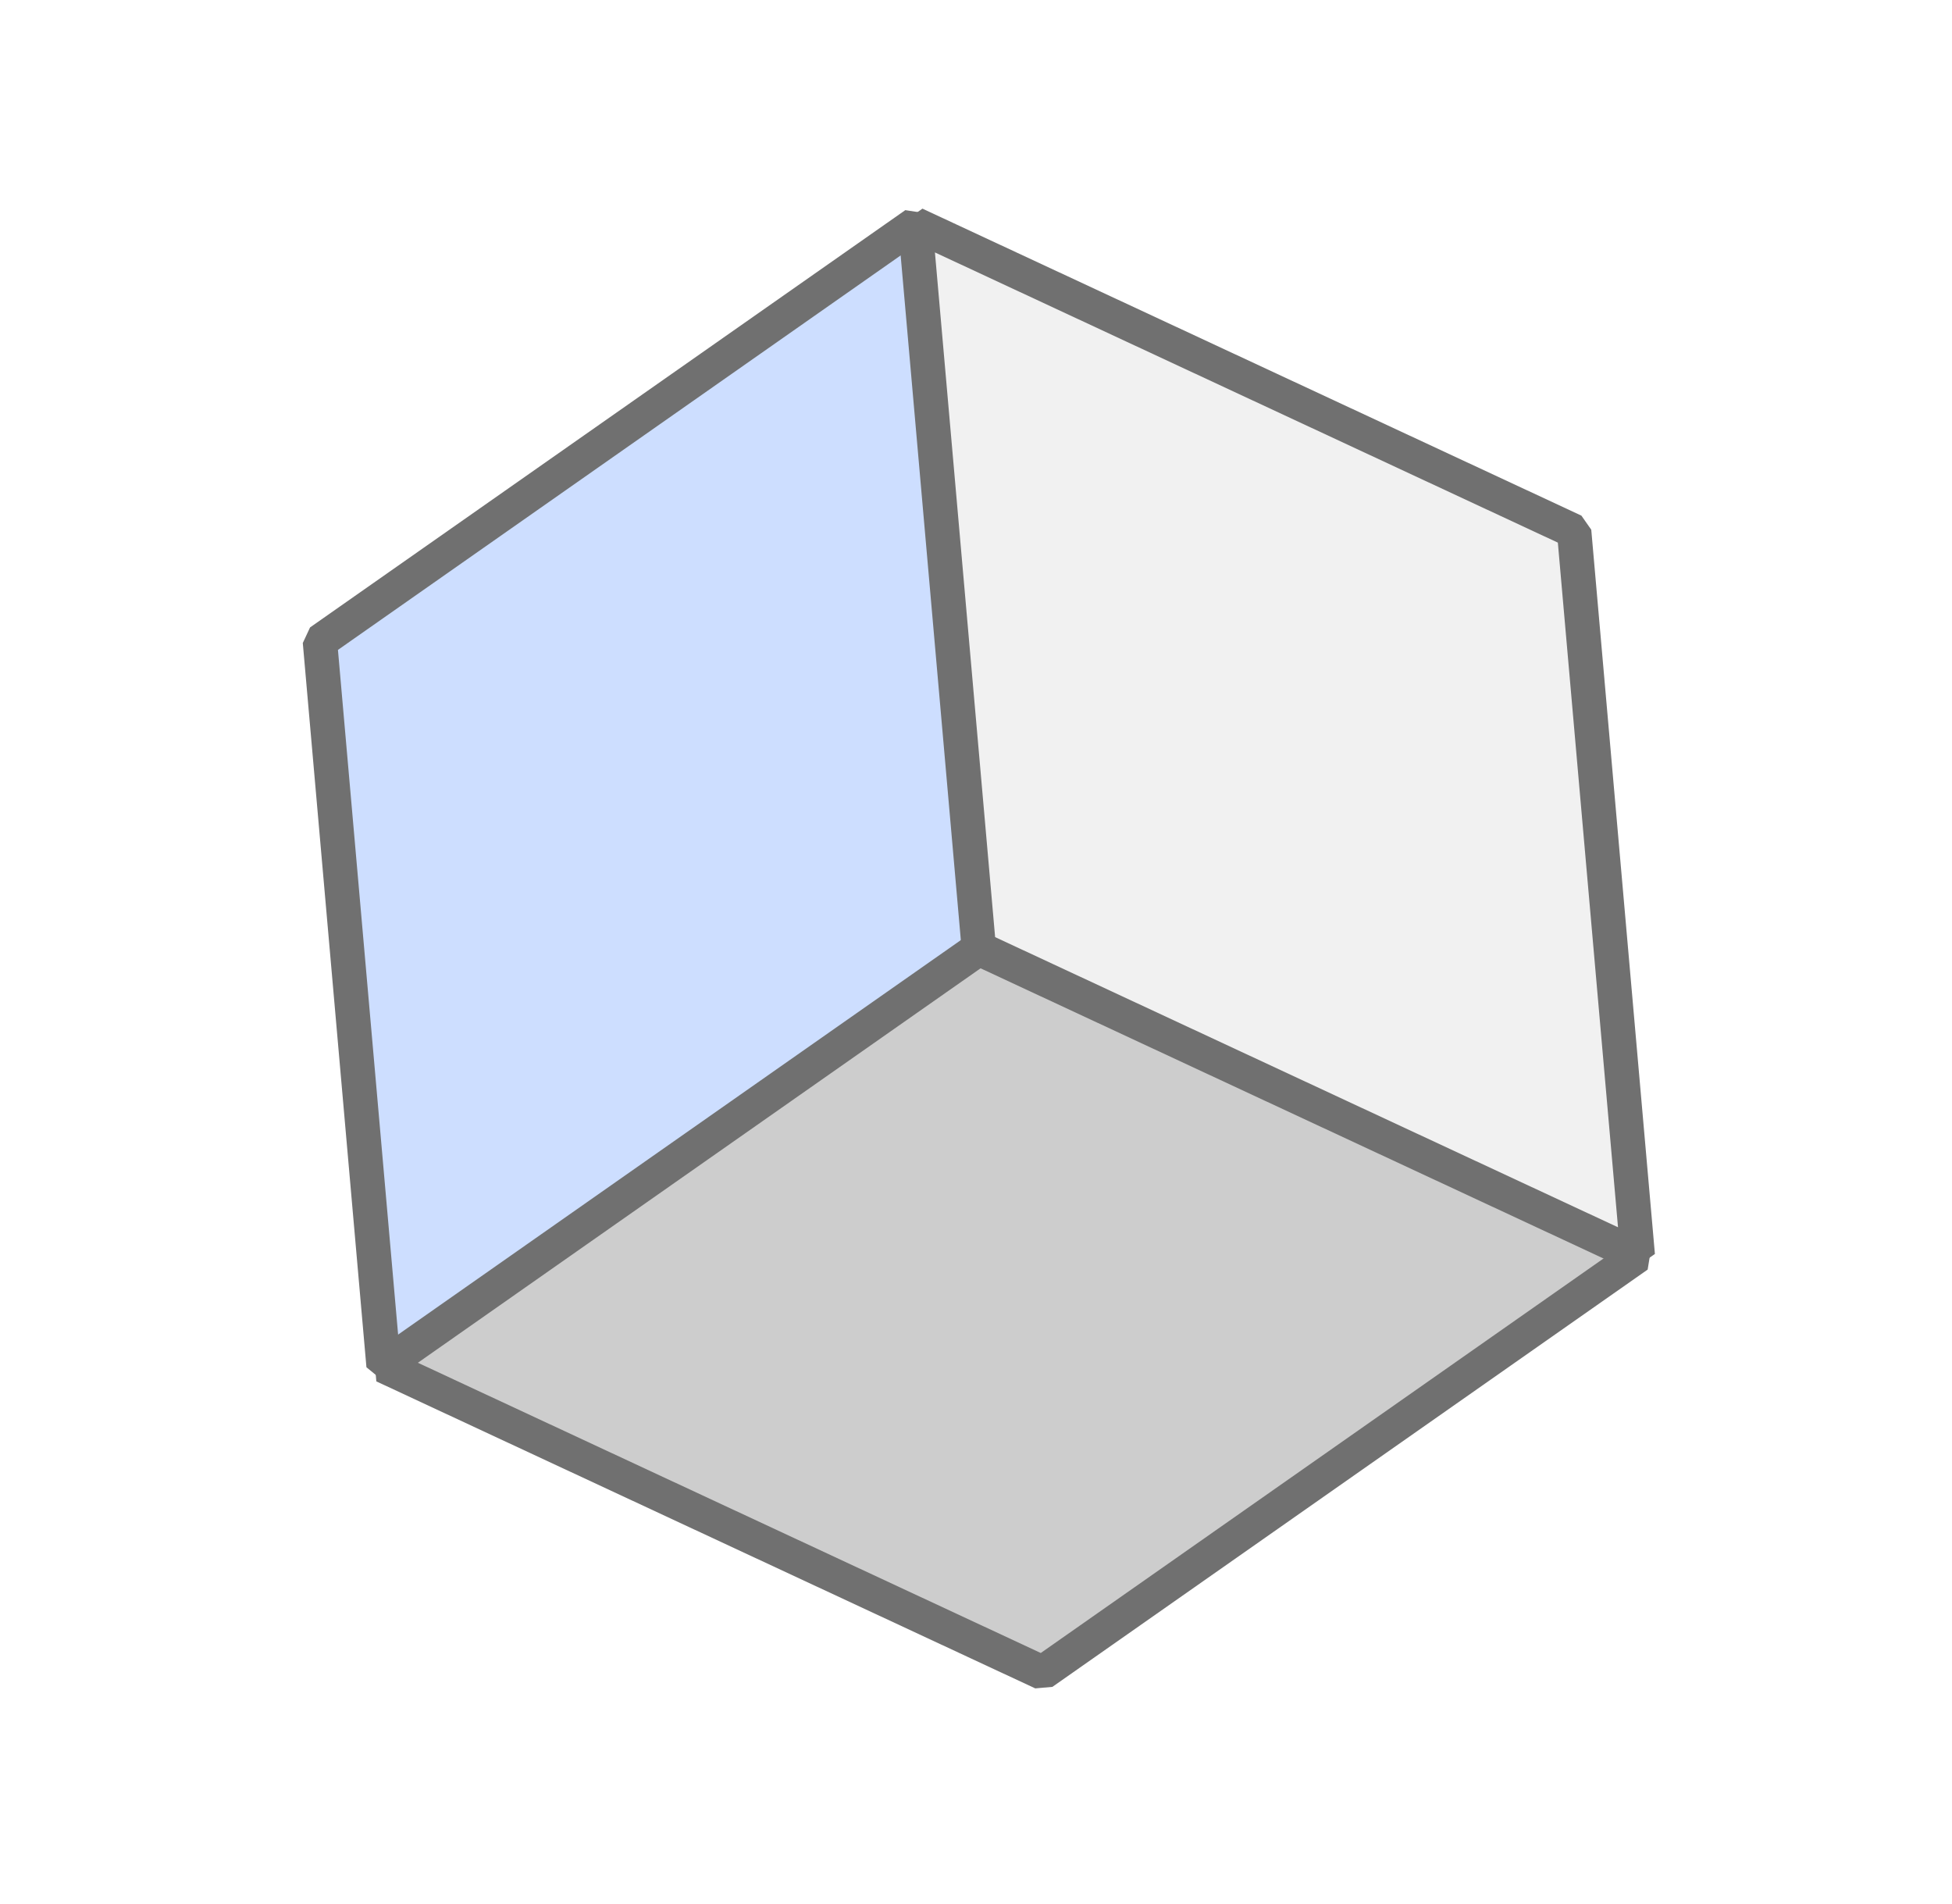
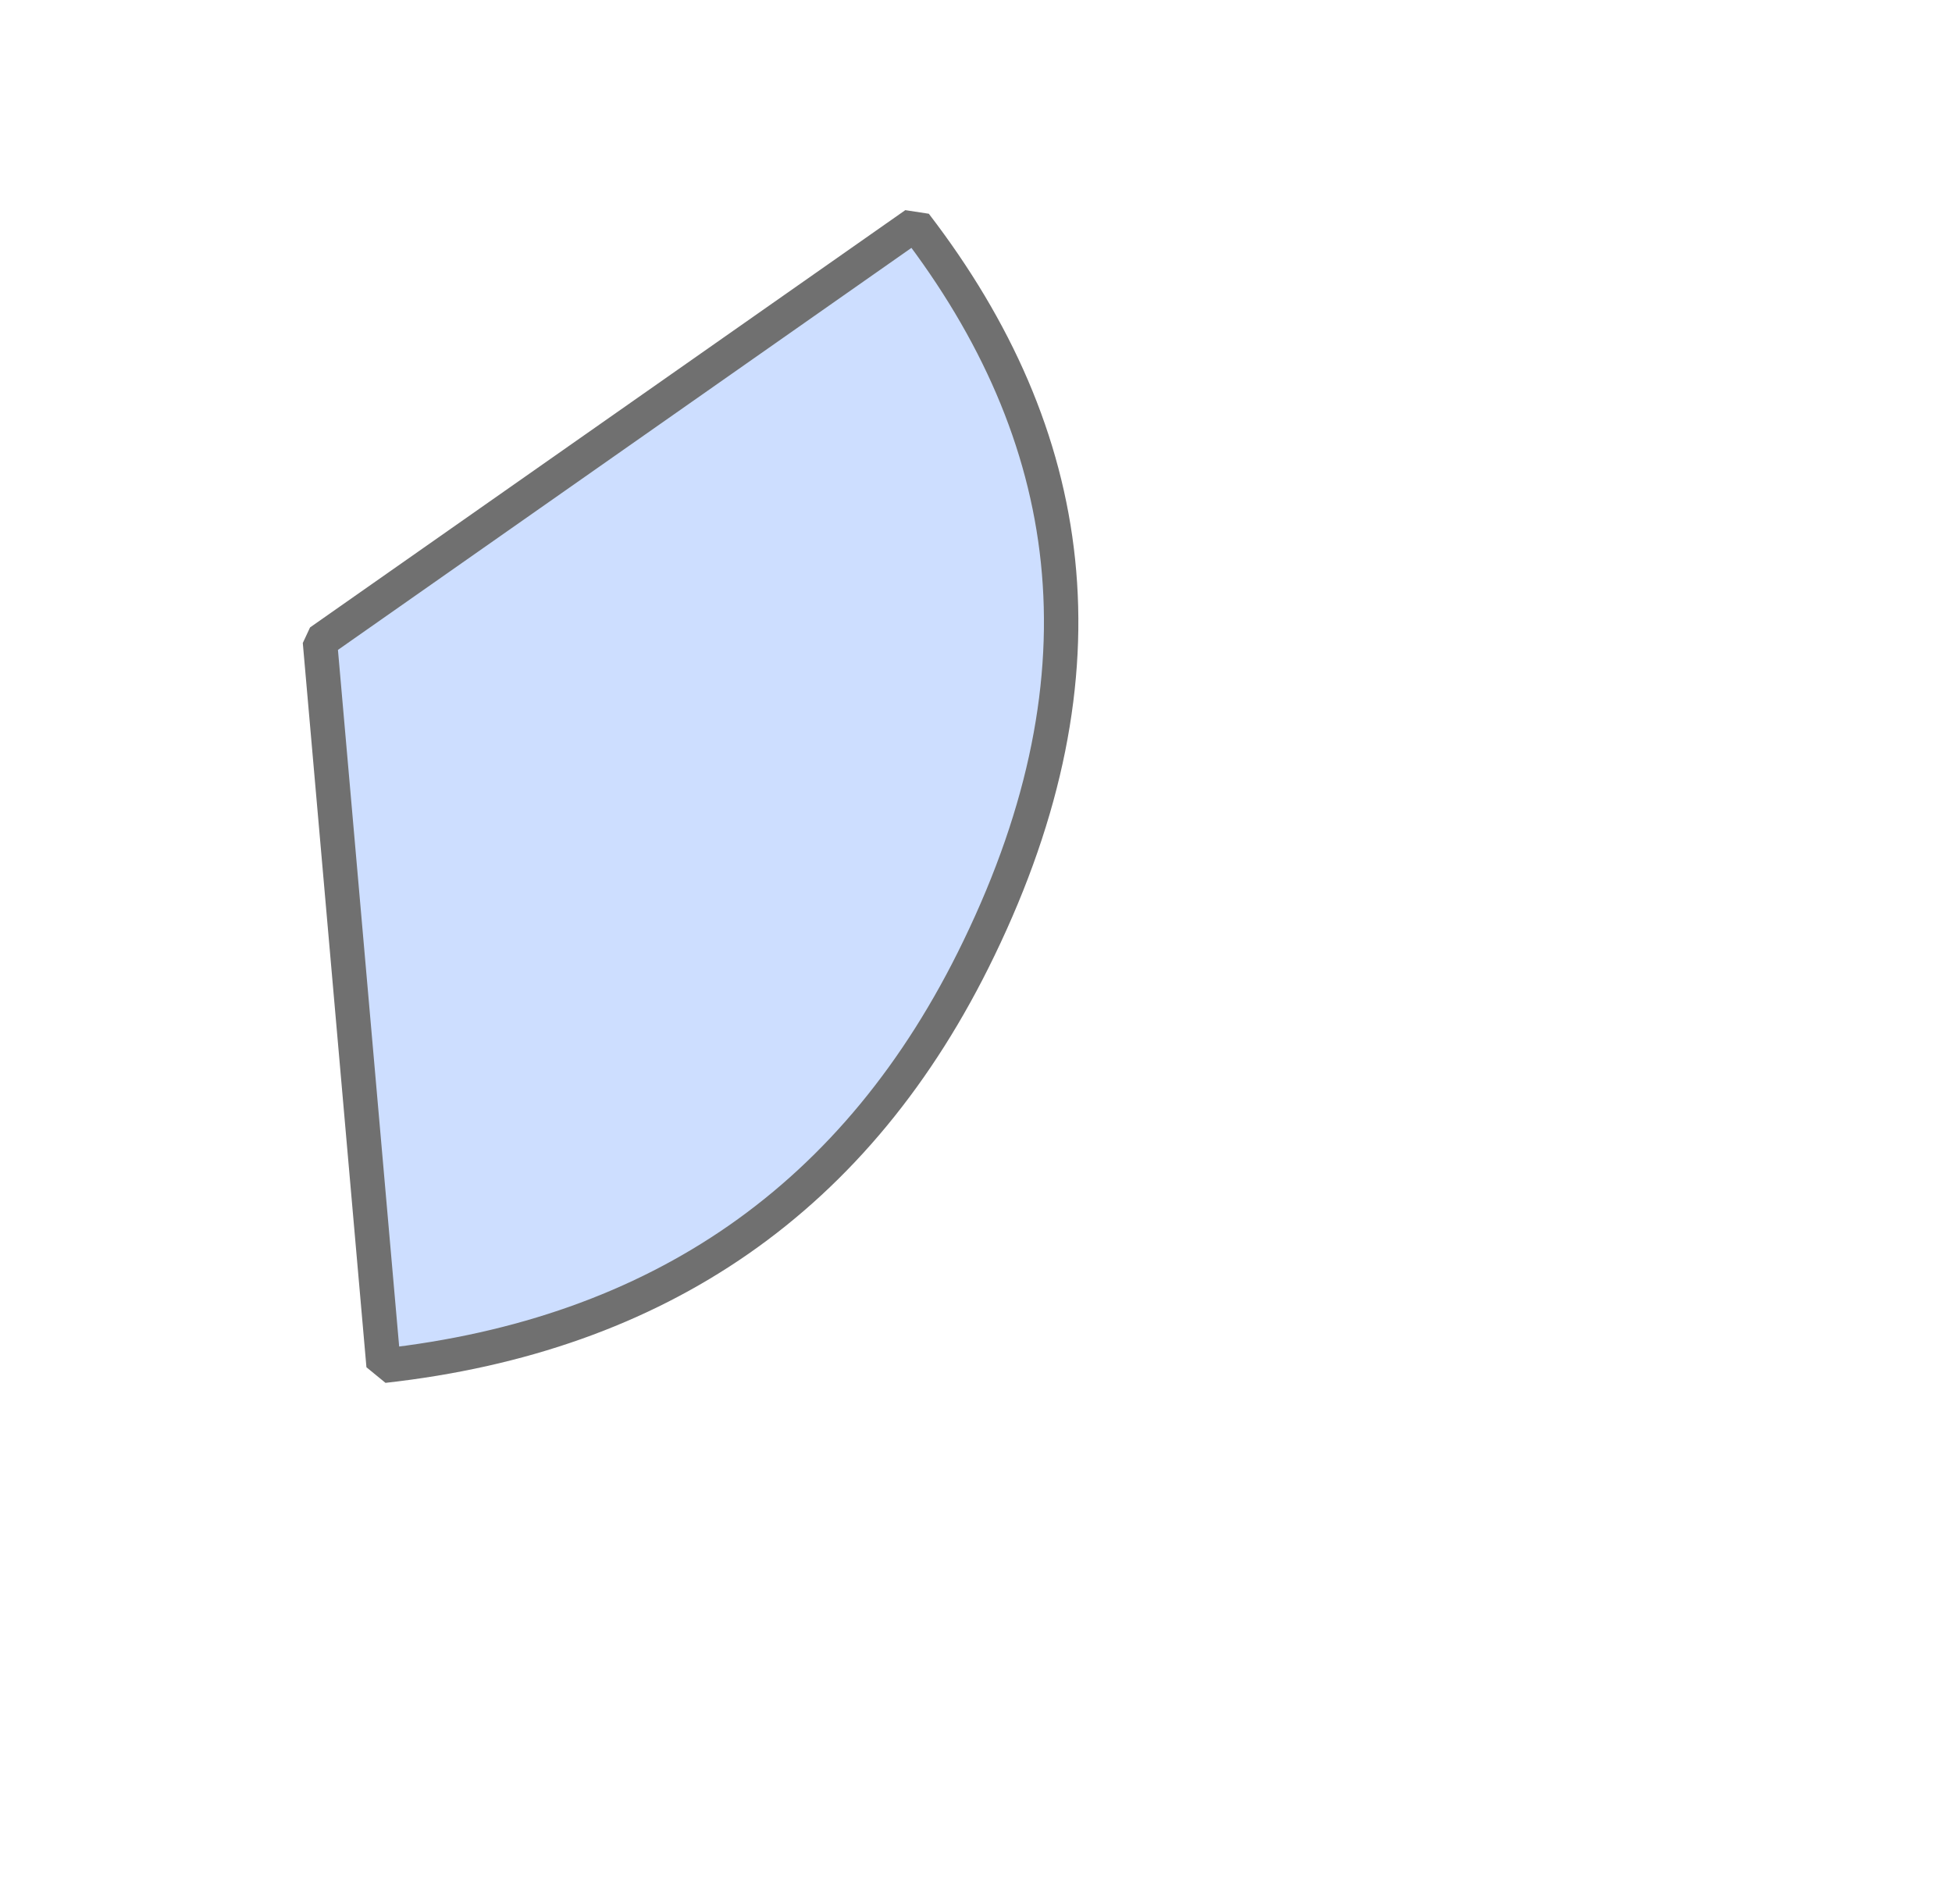
<svg xmlns="http://www.w3.org/2000/svg" width="56.726" height="55.309" viewBox="0 0 56.726 55.309">
  <g transform="matrix(0.574, 0.819, -0.819, 0.574, 35.245, 0.453)" opacity="0.56">
    <path d="M18.291,10.585C13.93,2.76,7.7-.312,0,.025V21.146L18.291,31.707c3.851-7.042,3.94-14.08,0-21.122Z" transform="translate(0 10.536)" fill="#a5c5ff" stroke="#000" stroke-linecap="square" stroke-linejoin="bevel" stroke-width="1" fill-rule="evenodd" />
-     <path d="M18.292,0C9.82.229,3.65,3.654,0,10.561V31.682L18.292,21.122V0Z" transform="translate(18.292 10.561)" fill="#a6a6a6" stroke="#000" stroke-linecap="square" stroke-linejoin="bevel" stroke-width="1" fill-rule="evenodd" />
-     <path d="M18.292,0,0,10.561,18.292,21.122,36.583,10.561,18.292,0Z" fill="#e6e6e6" stroke="#000" stroke-linecap="square" stroke-linejoin="bevel" stroke-width="1" fill-rule="evenodd" />
  </g>
</svg>